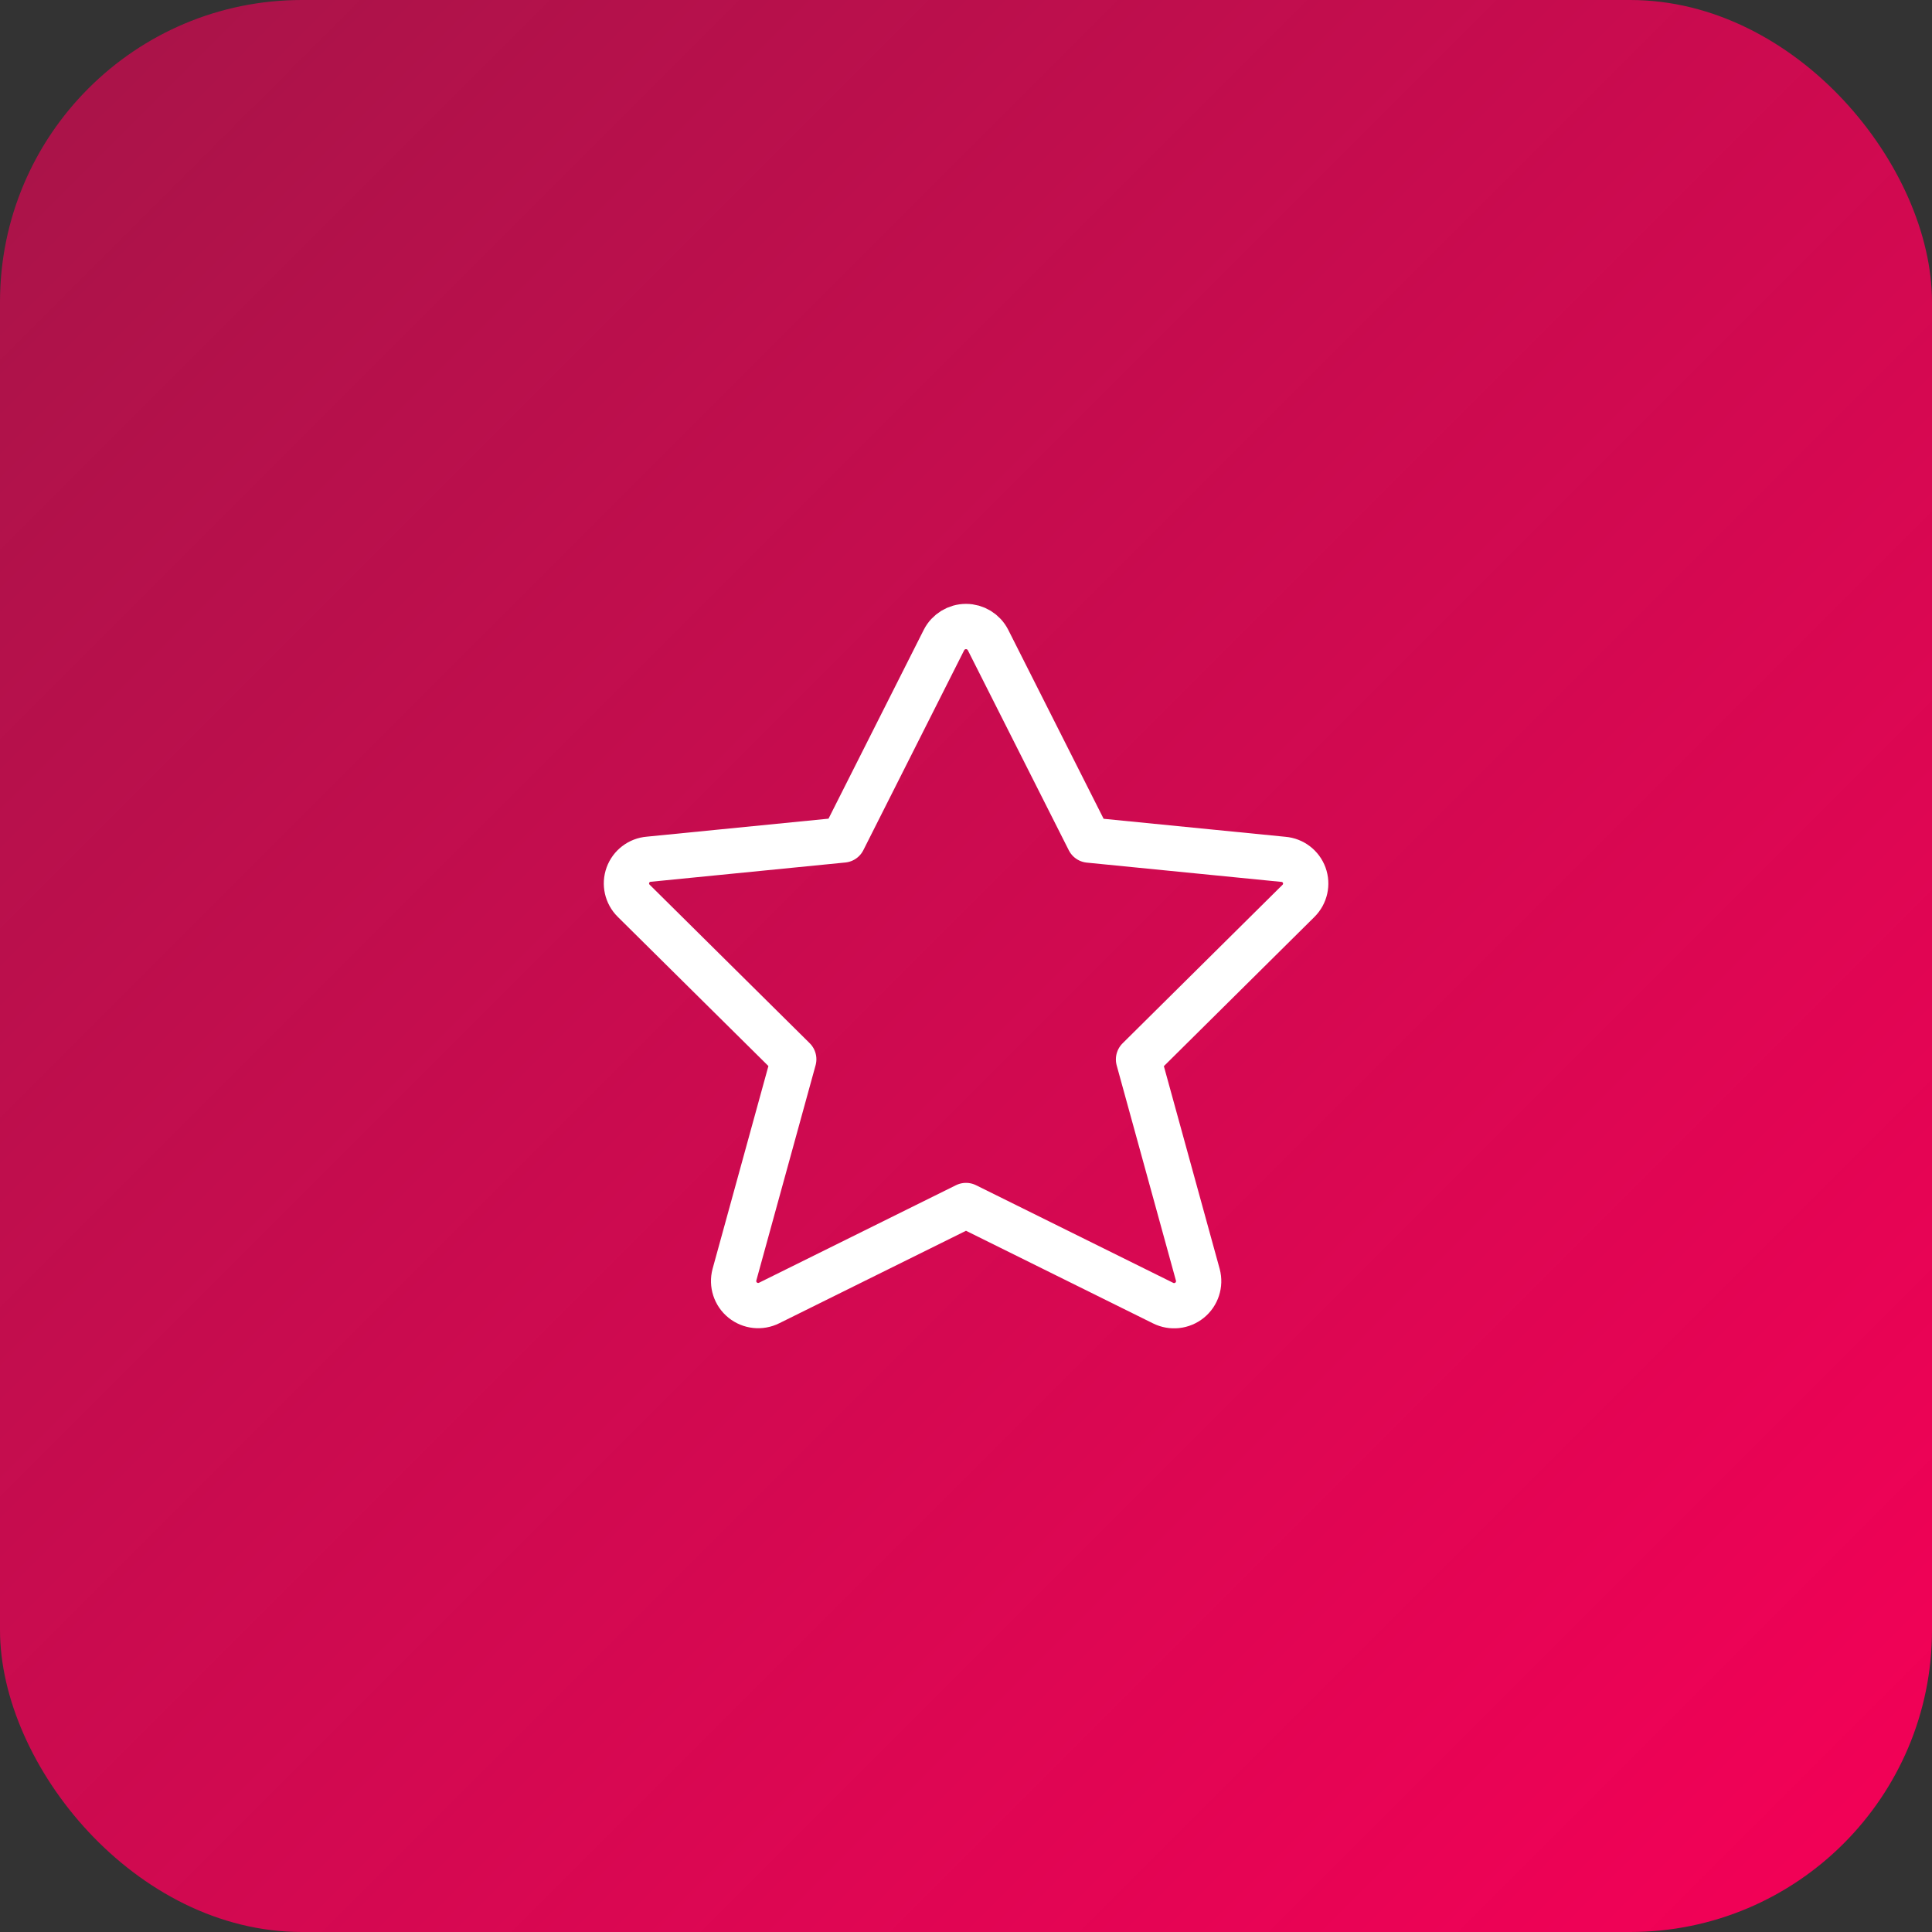
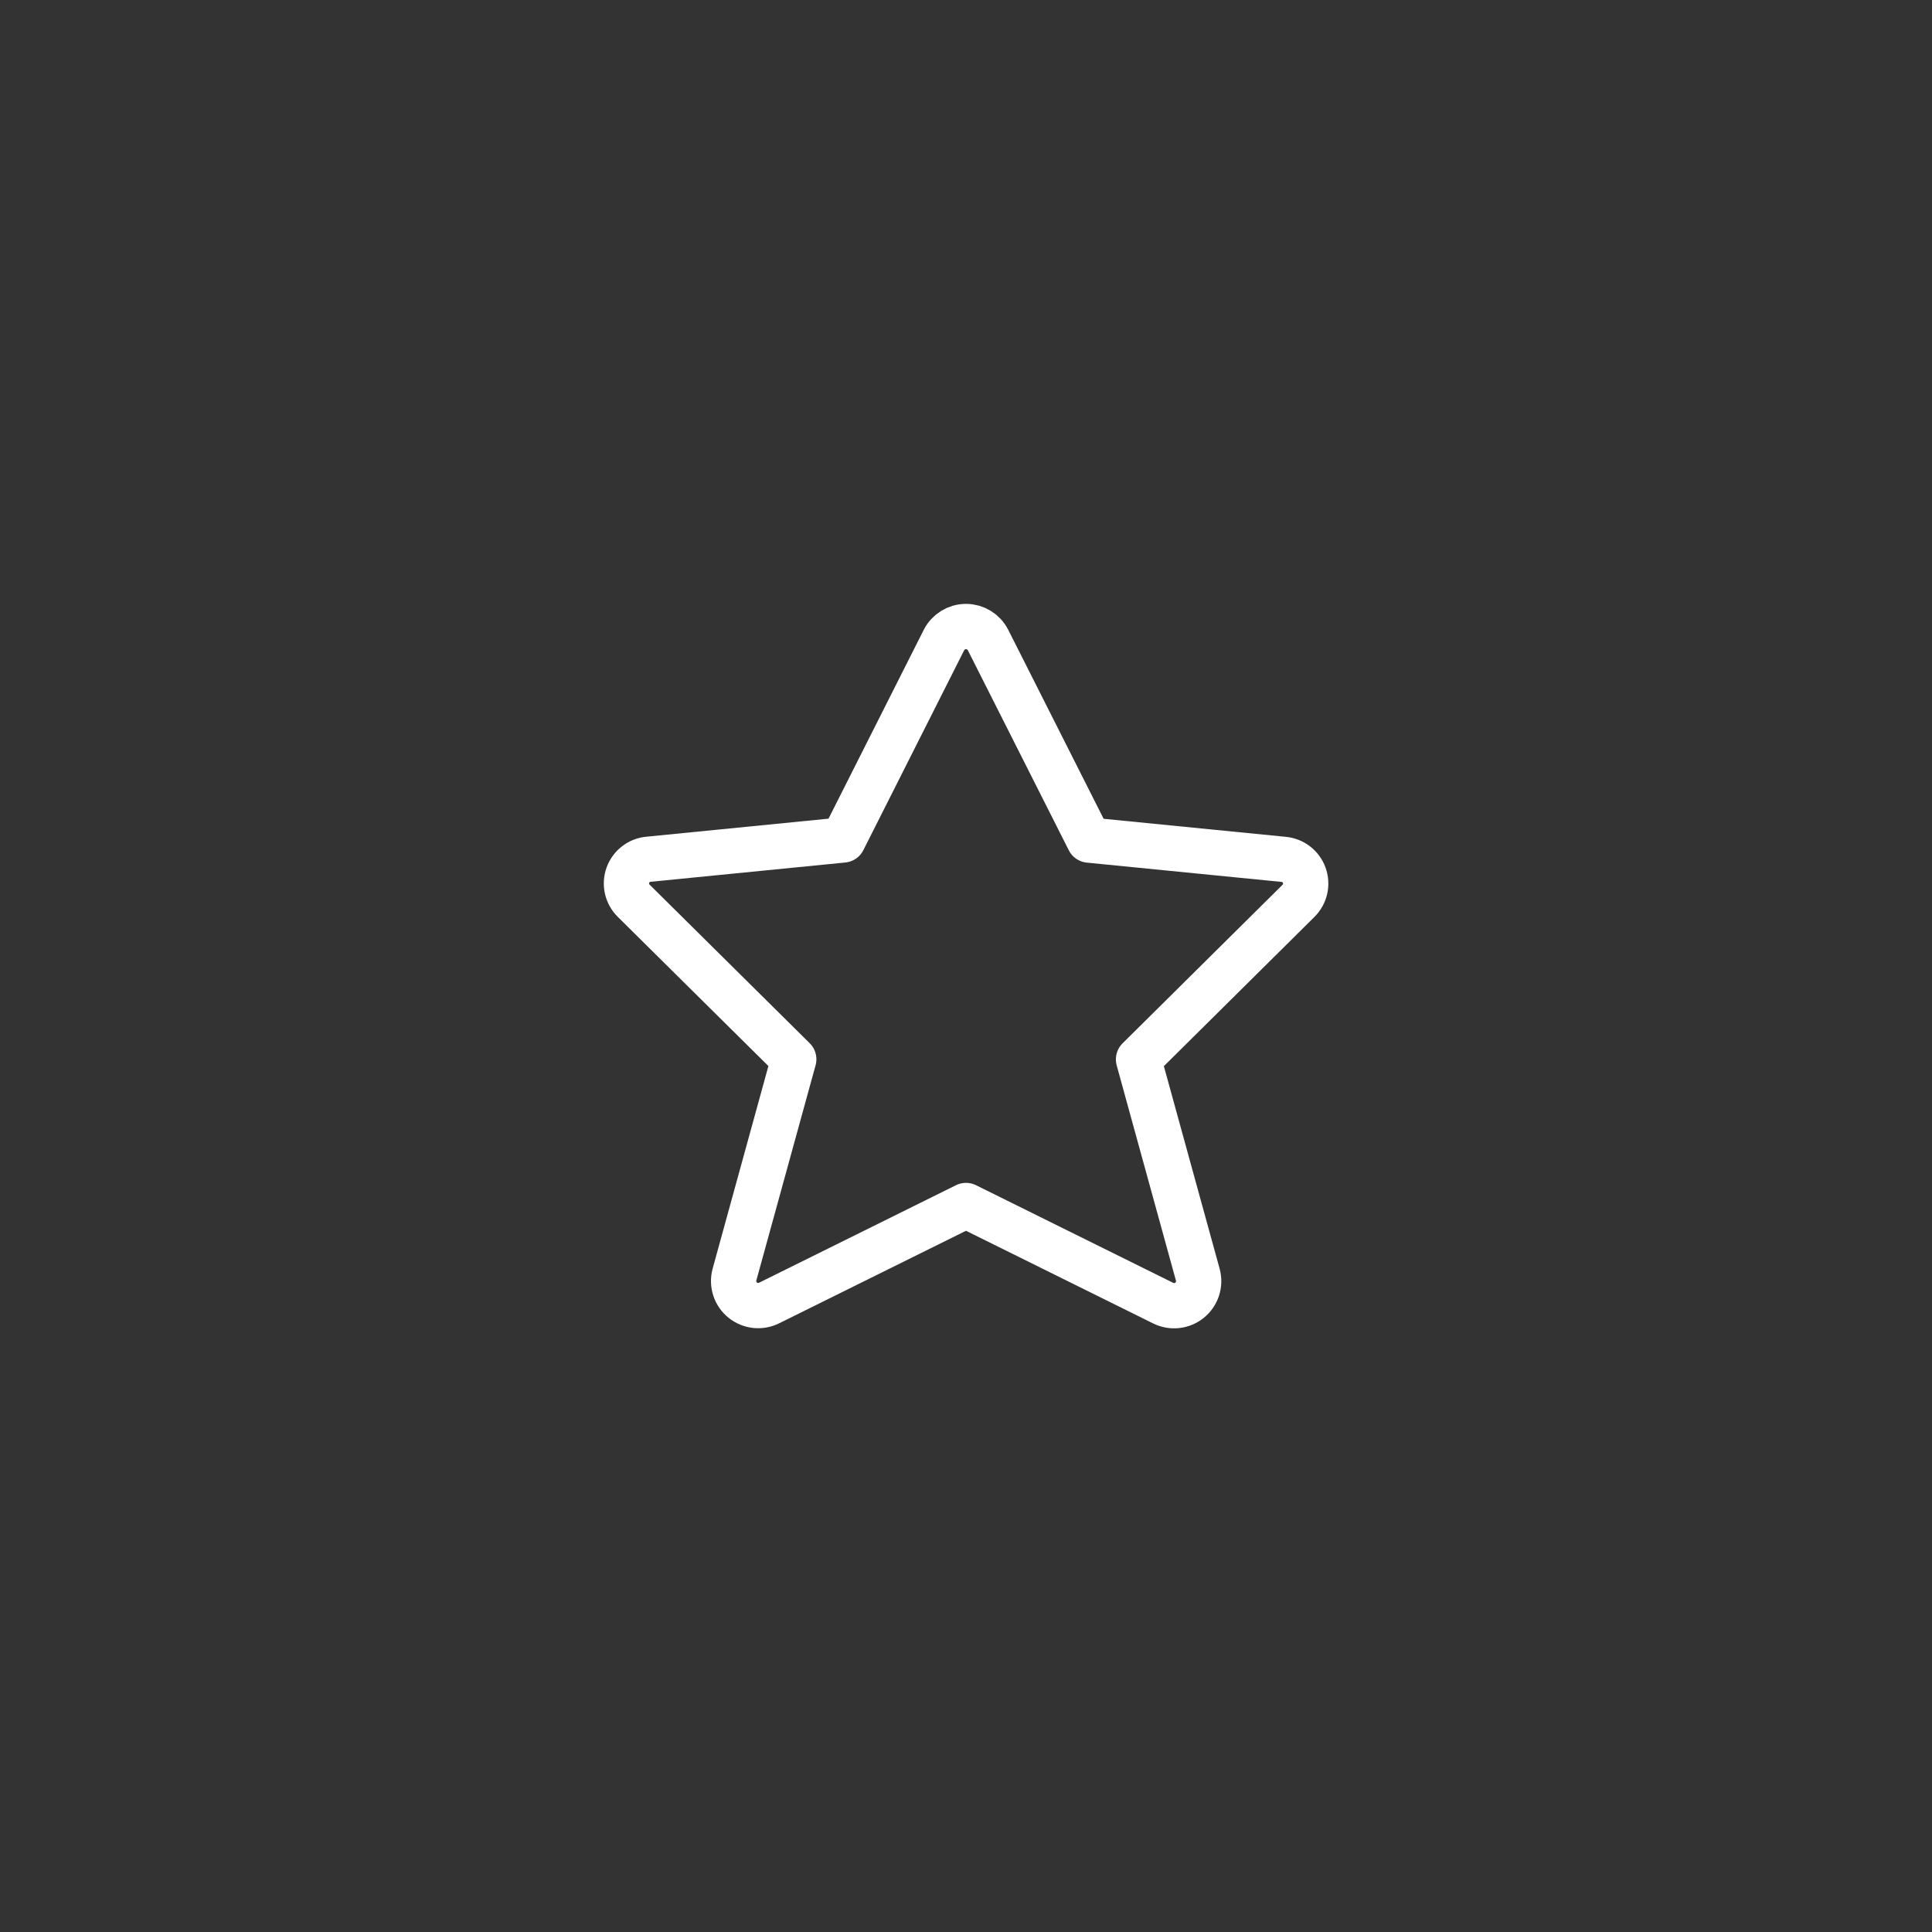
<svg xmlns="http://www.w3.org/2000/svg" width="64" height="64" viewBox="0 0 64 64" fill="none">
  <rect x="0" y="0" width="64" height="64" fill="#333333" stroke="none" />
-   <rect width="64" height="64" rx="10" fill="url(#paint0_linear_3151_13460)" />
  <path fill-rule="evenodd" clip-rule="evenodd" d="M32.729 21.2L36.075 27.829L42.515 28.467C42.828 28.493 43.097 28.698 43.205 28.994C43.312 29.289 43.238 29.619 43.015 29.841L37.715 35.094L39.68 42.232C39.762 42.541 39.655 42.87 39.407 43.071C39.158 43.273 38.815 43.31 38.529 43.167L32 39.934L25.48 43.163C25.194 43.306 24.851 43.269 24.602 43.067C24.354 42.866 24.247 42.537 24.329 42.228L26.294 35.09L20.99 29.837C20.767 29.616 20.693 29.285 20.8 28.99C20.908 28.694 21.177 28.489 21.49 28.463L27.93 27.825L31.271 21.2C31.411 20.926 31.693 20.754 32 20.754C32.307 20.754 32.589 20.926 32.729 21.2Z" stroke="white" stroke-width="1.5" stroke-linecap="round" stroke-linejoin="round" />
  <defs>
    <linearGradient id="paint0_linear_3151_13460" x1="64" y1="64" x2="0" y2="0" gradientUnits="userSpaceOnUse">
      <stop stop-color="#F50057" />
      <stop offset="1" stop-color="#F50057" stop-opacity="0.6" />
    </linearGradient>
  </defs>
</svg>